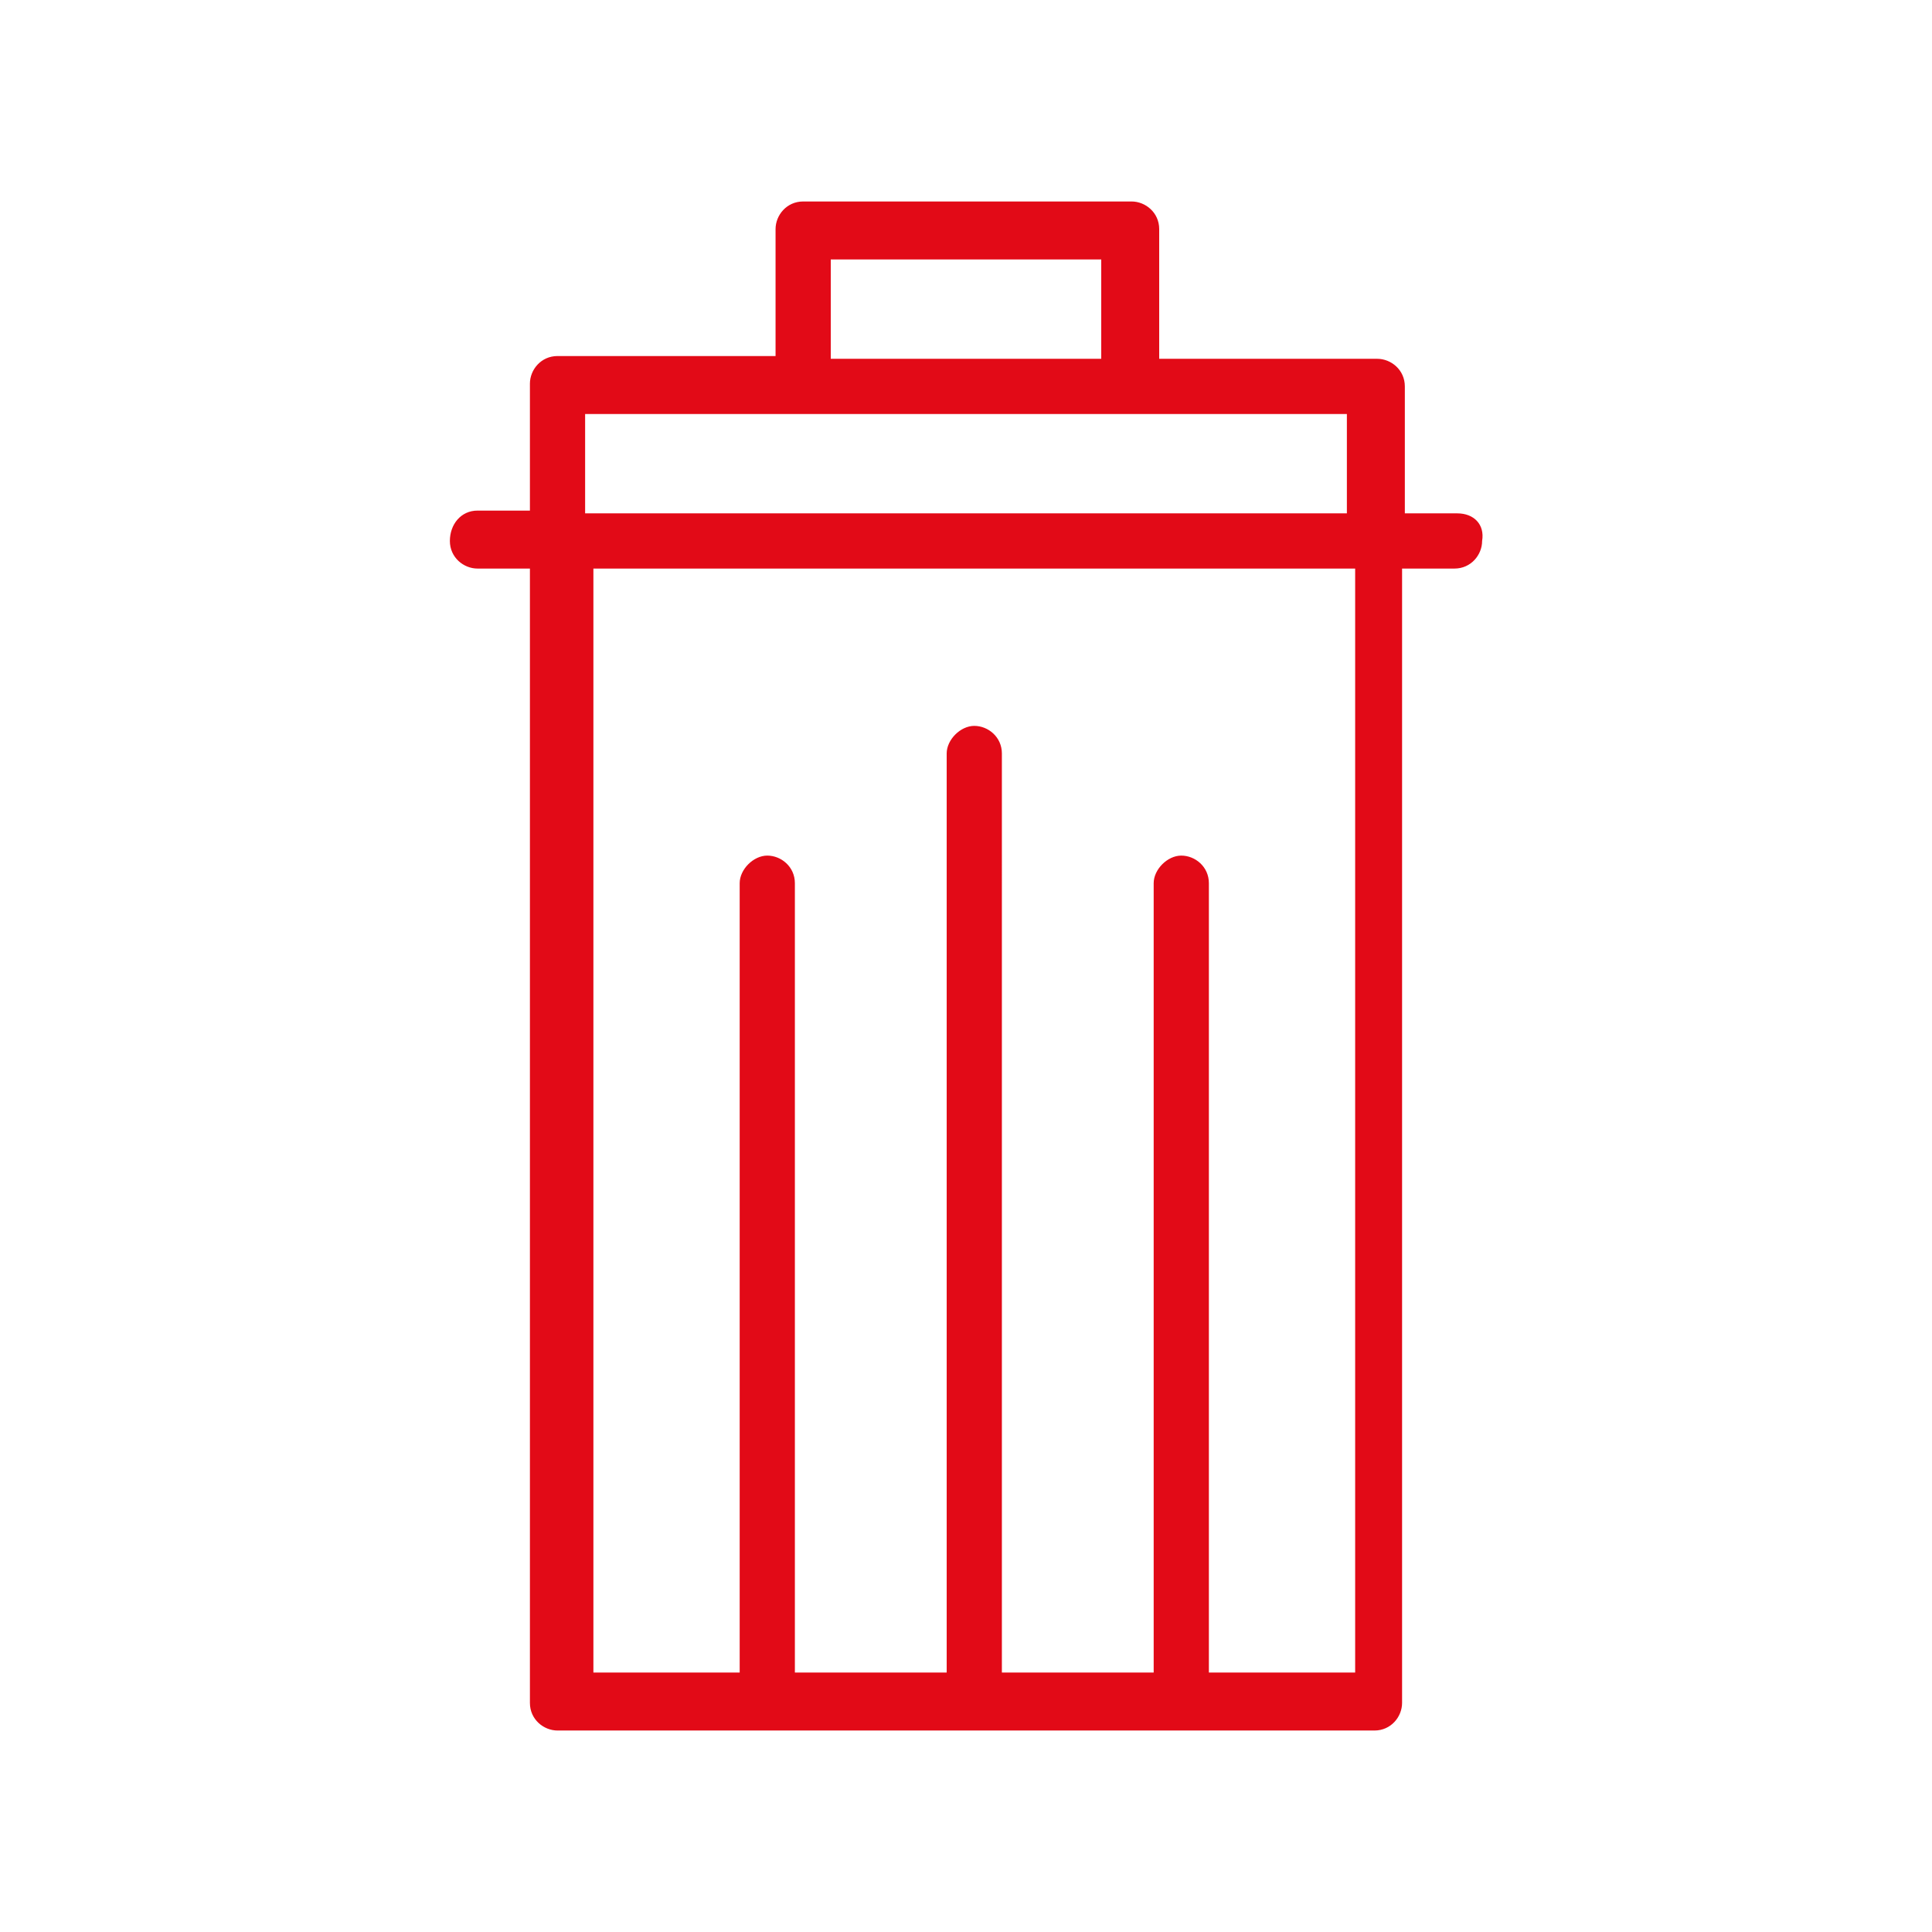
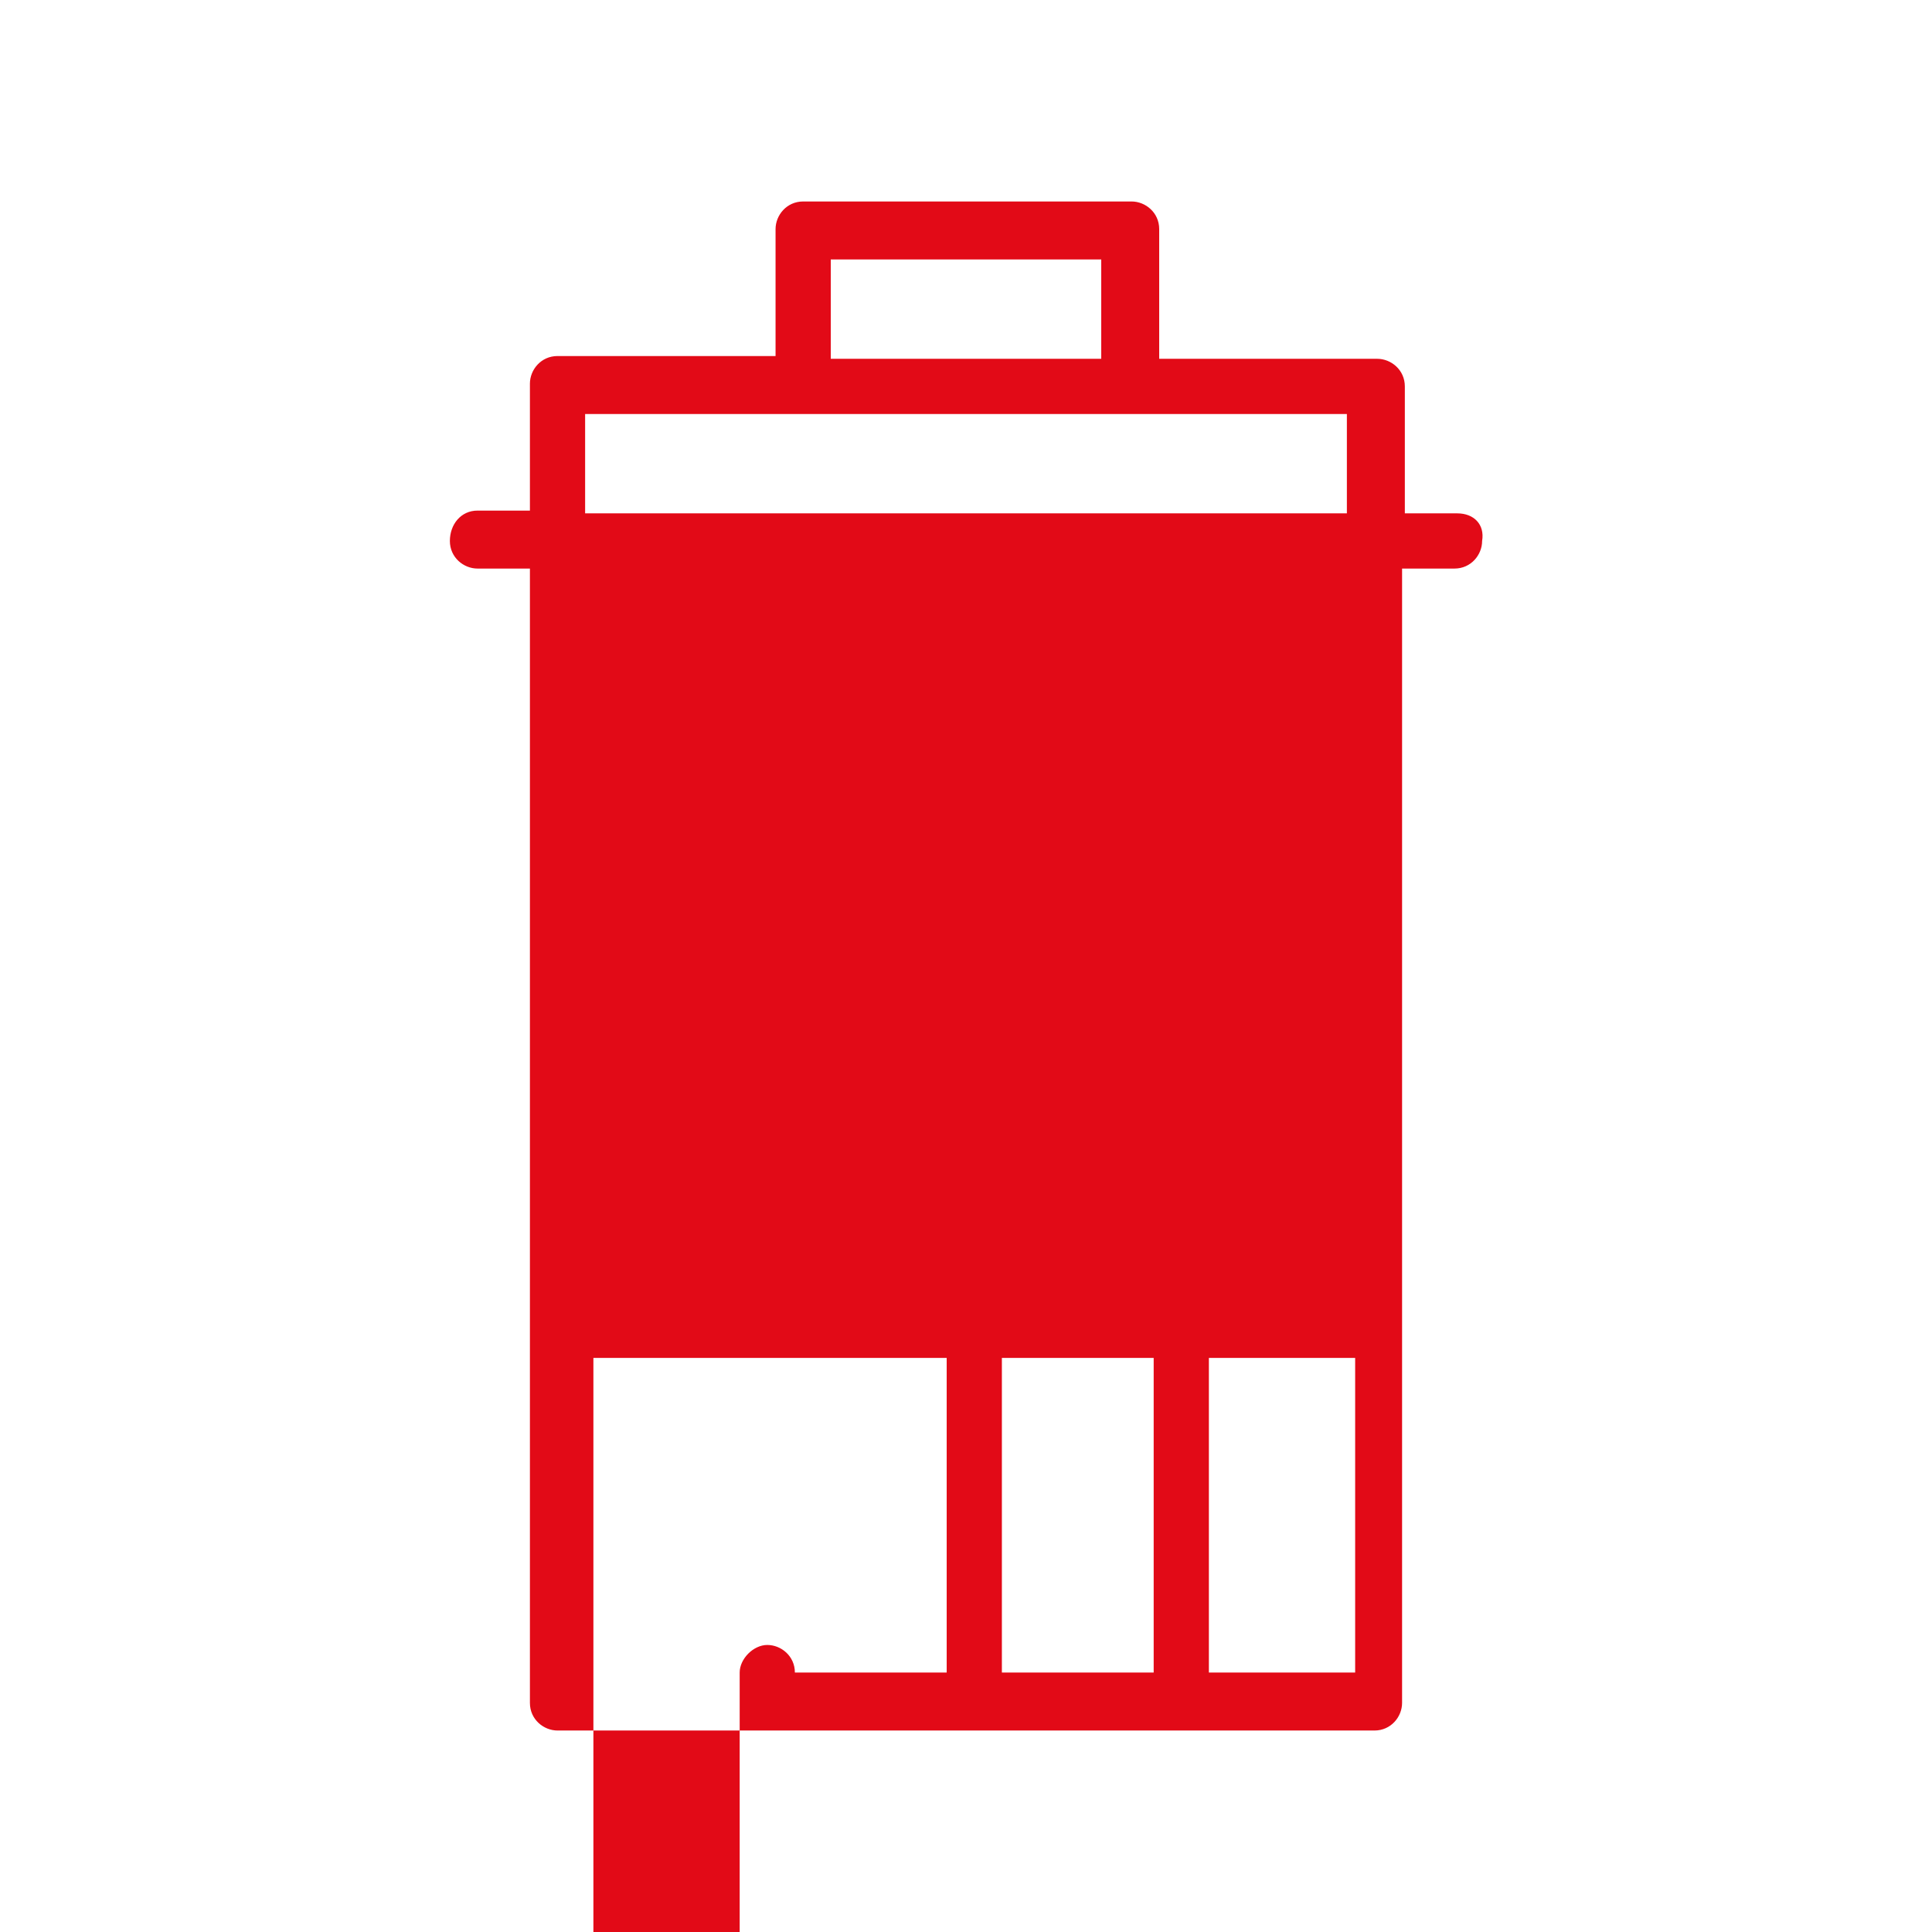
<svg xmlns="http://www.w3.org/2000/svg" version="1.1" id="Layer_1" x="0px" y="0px" viewBox="0 0 70 70" style="enable-background:new 0 0 70 70;" xml:space="preserve">
  <style type="text/css">
	.st0{fill:#E20A17;}
</style>
-   <path class="st0" d="M52.8,18.6h-1.9V14c0-0.6-0.5-1-1-1H42V8.3c0-0.6-0.5-1-1-1H29.1c-0.6,0-1,0.5-1,1v4.6h-7.9c-0.6,0-1,0.5-1,1  v4.6h-1.9c-0.6,0-1,0.5-1,1.1c0,0.6,0.5,1,1,1h1.9v41.1c0,0.6,0.5,1,1,1h29.6c0.6,0,1-0.5,1-1V20.6h1.9c0.6,0,1-0.5,1-1  C53.8,19,53.4,18.6,52.8,18.6z M30.1,9.4h9.8v3.6h-9.8V9.4z M48.8,60.6h-5V32c0-0.6-0.5-1-1-1s-1,0.5-1,1v28.6h-5.5V27.3  c0-0.6-0.5-1-1-1s-1,0.5-1,1v33.3h-5.5V32c0-0.6-0.5-1-1-1s-1,0.5-1,1v28.6h-5.3v-40h27.6V60.6z M48.8,18.6H21.2V15h27.6V18.6z" />
+   <path class="st0" d="M52.8,18.6h-1.9V14c0-0.6-0.5-1-1-1H42V8.3c0-0.6-0.5-1-1-1H29.1c-0.6,0-1,0.5-1,1v4.6h-7.9c-0.6,0-1,0.5-1,1  v4.6h-1.9c-0.6,0-1,0.5-1,1.1c0,0.6,0.5,1,1,1h1.9v41.1c0,0.6,0.5,1,1,1h29.6c0.6,0,1-0.5,1-1V20.6h1.9c0.6,0,1-0.5,1-1  C53.8,19,53.4,18.6,52.8,18.6z M30.1,9.4h9.8v3.6h-9.8V9.4z M48.8,60.6h-5V32c0-0.6-0.5-1-1-1s-1,0.5-1,1v28.6h-5.5V27.3  c0-0.6-0.5-1-1-1s-1,0.5-1,1v33.3h-5.5c0-0.6-0.5-1-1-1s-1,0.5-1,1v28.6h-5.3v-40h27.6V60.6z M48.8,18.6H21.2V15h27.6V18.6z" />
</svg>